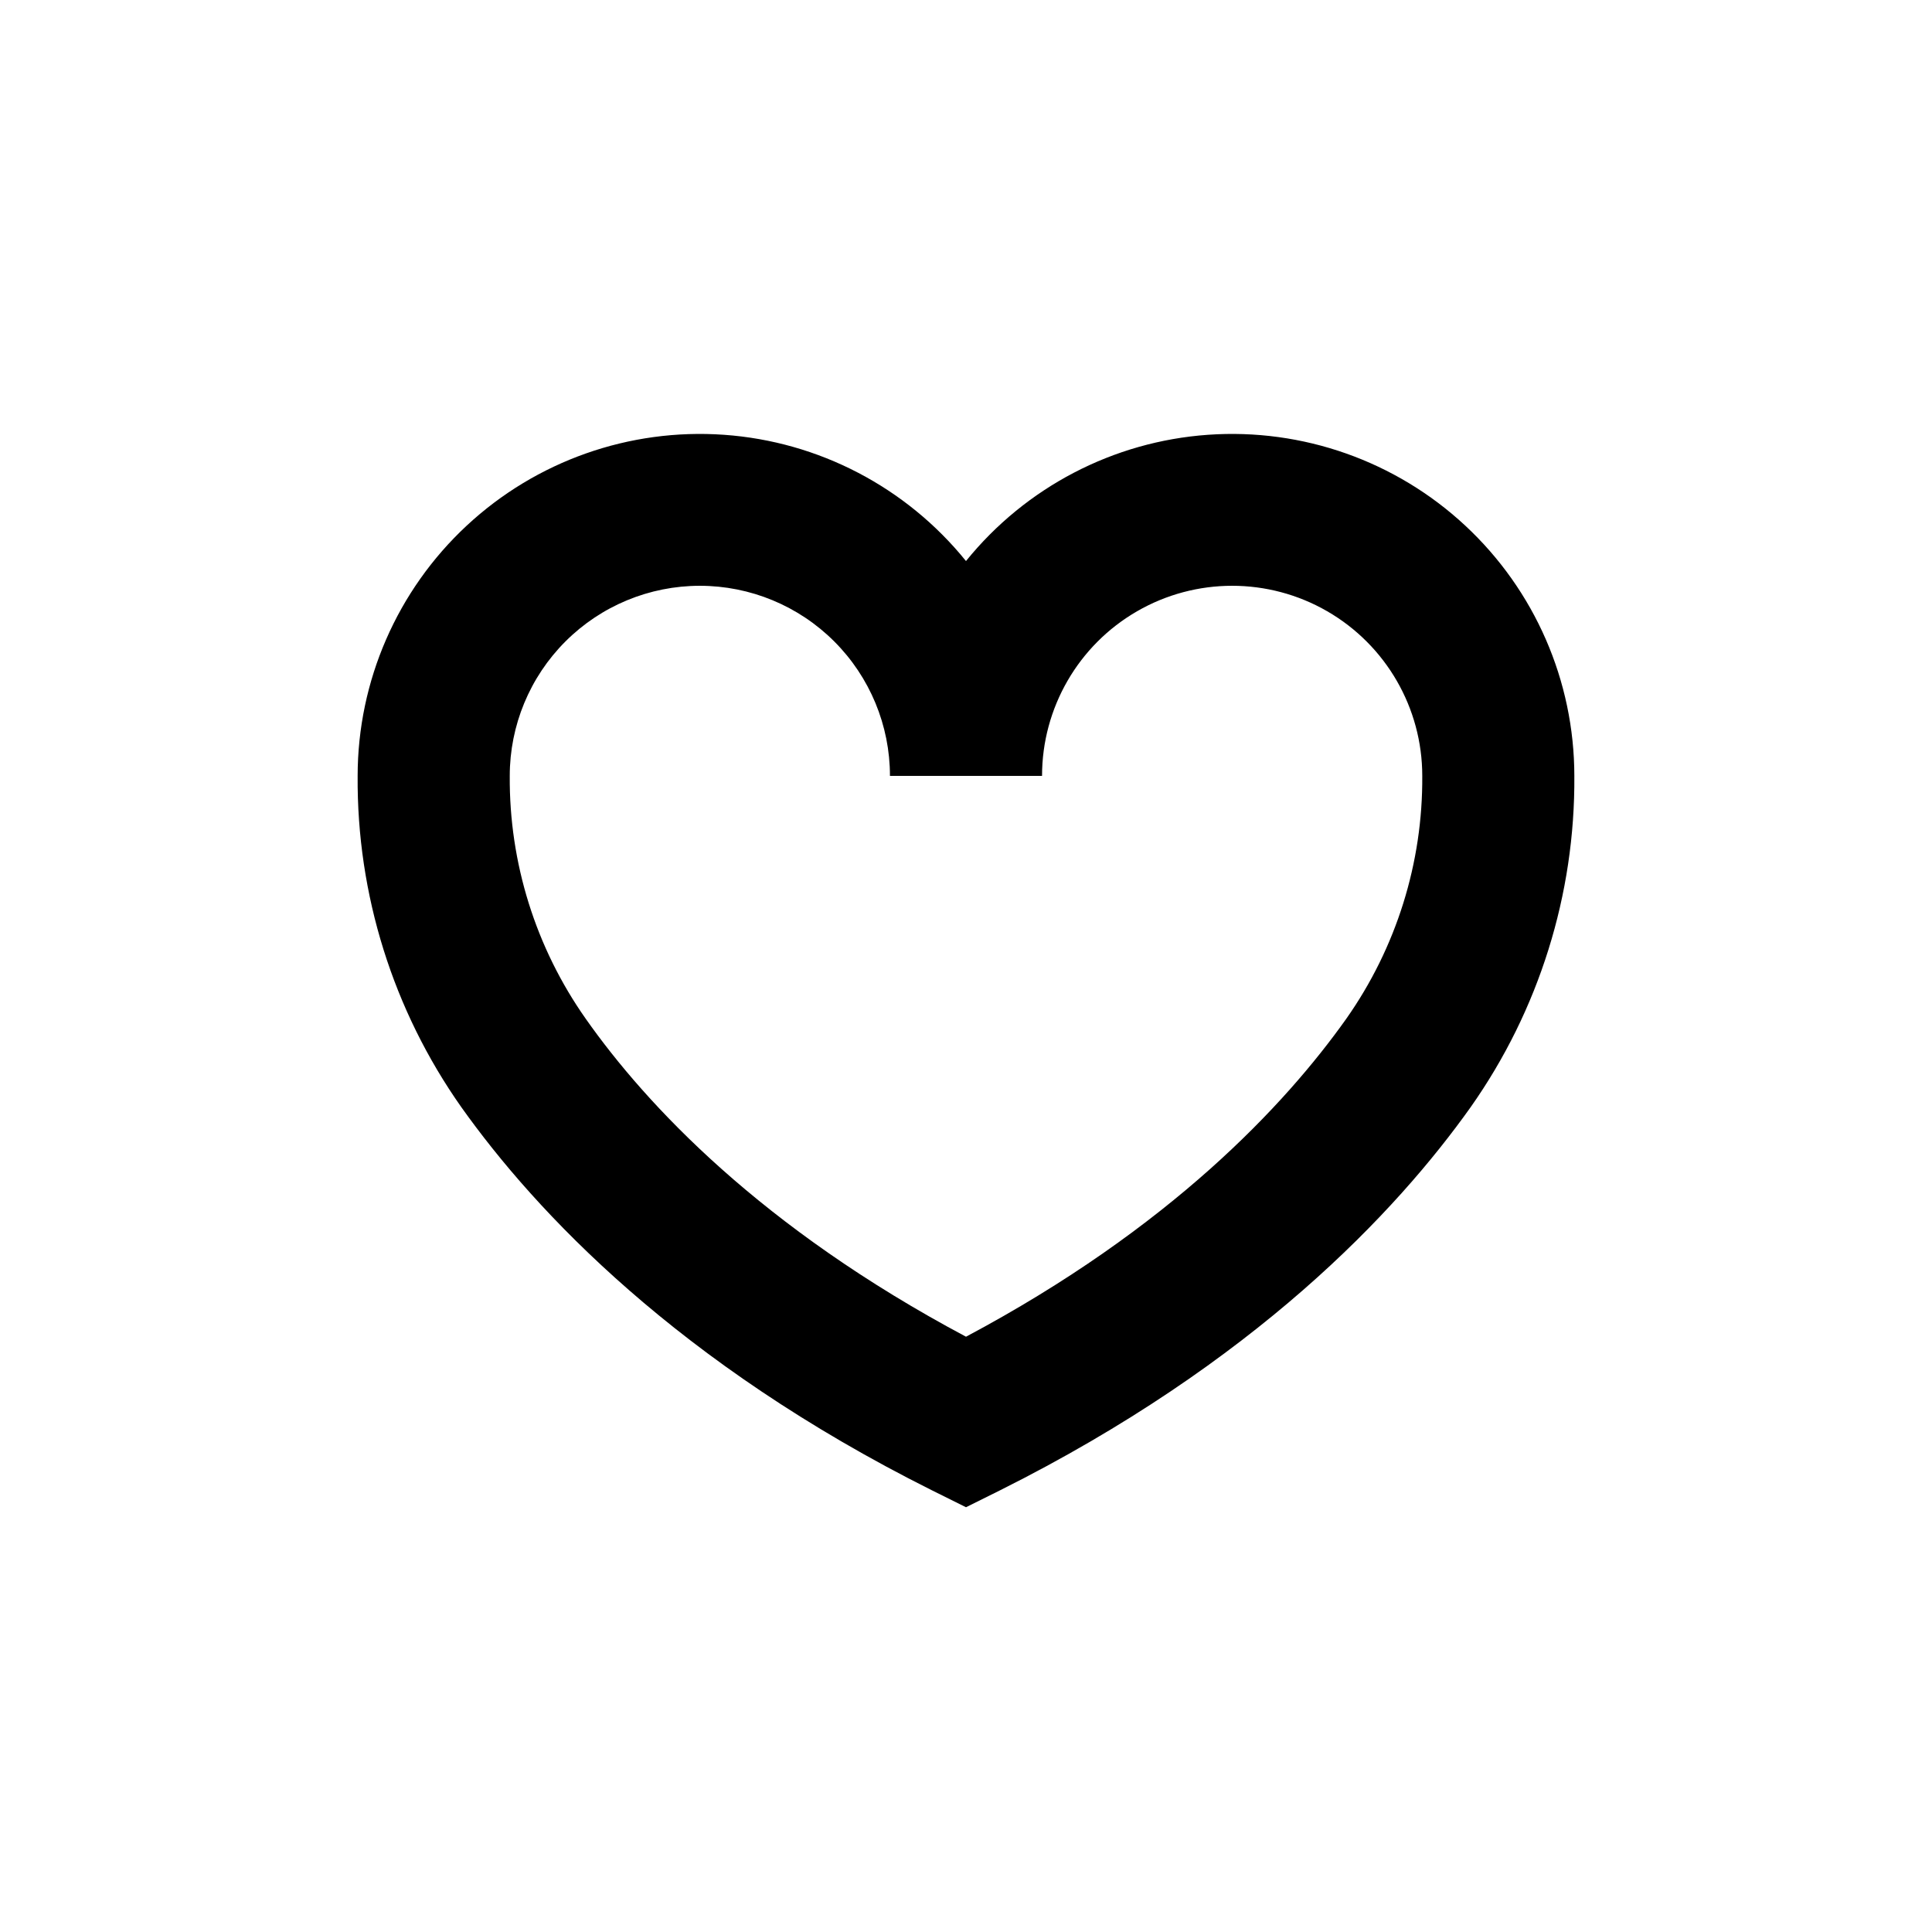
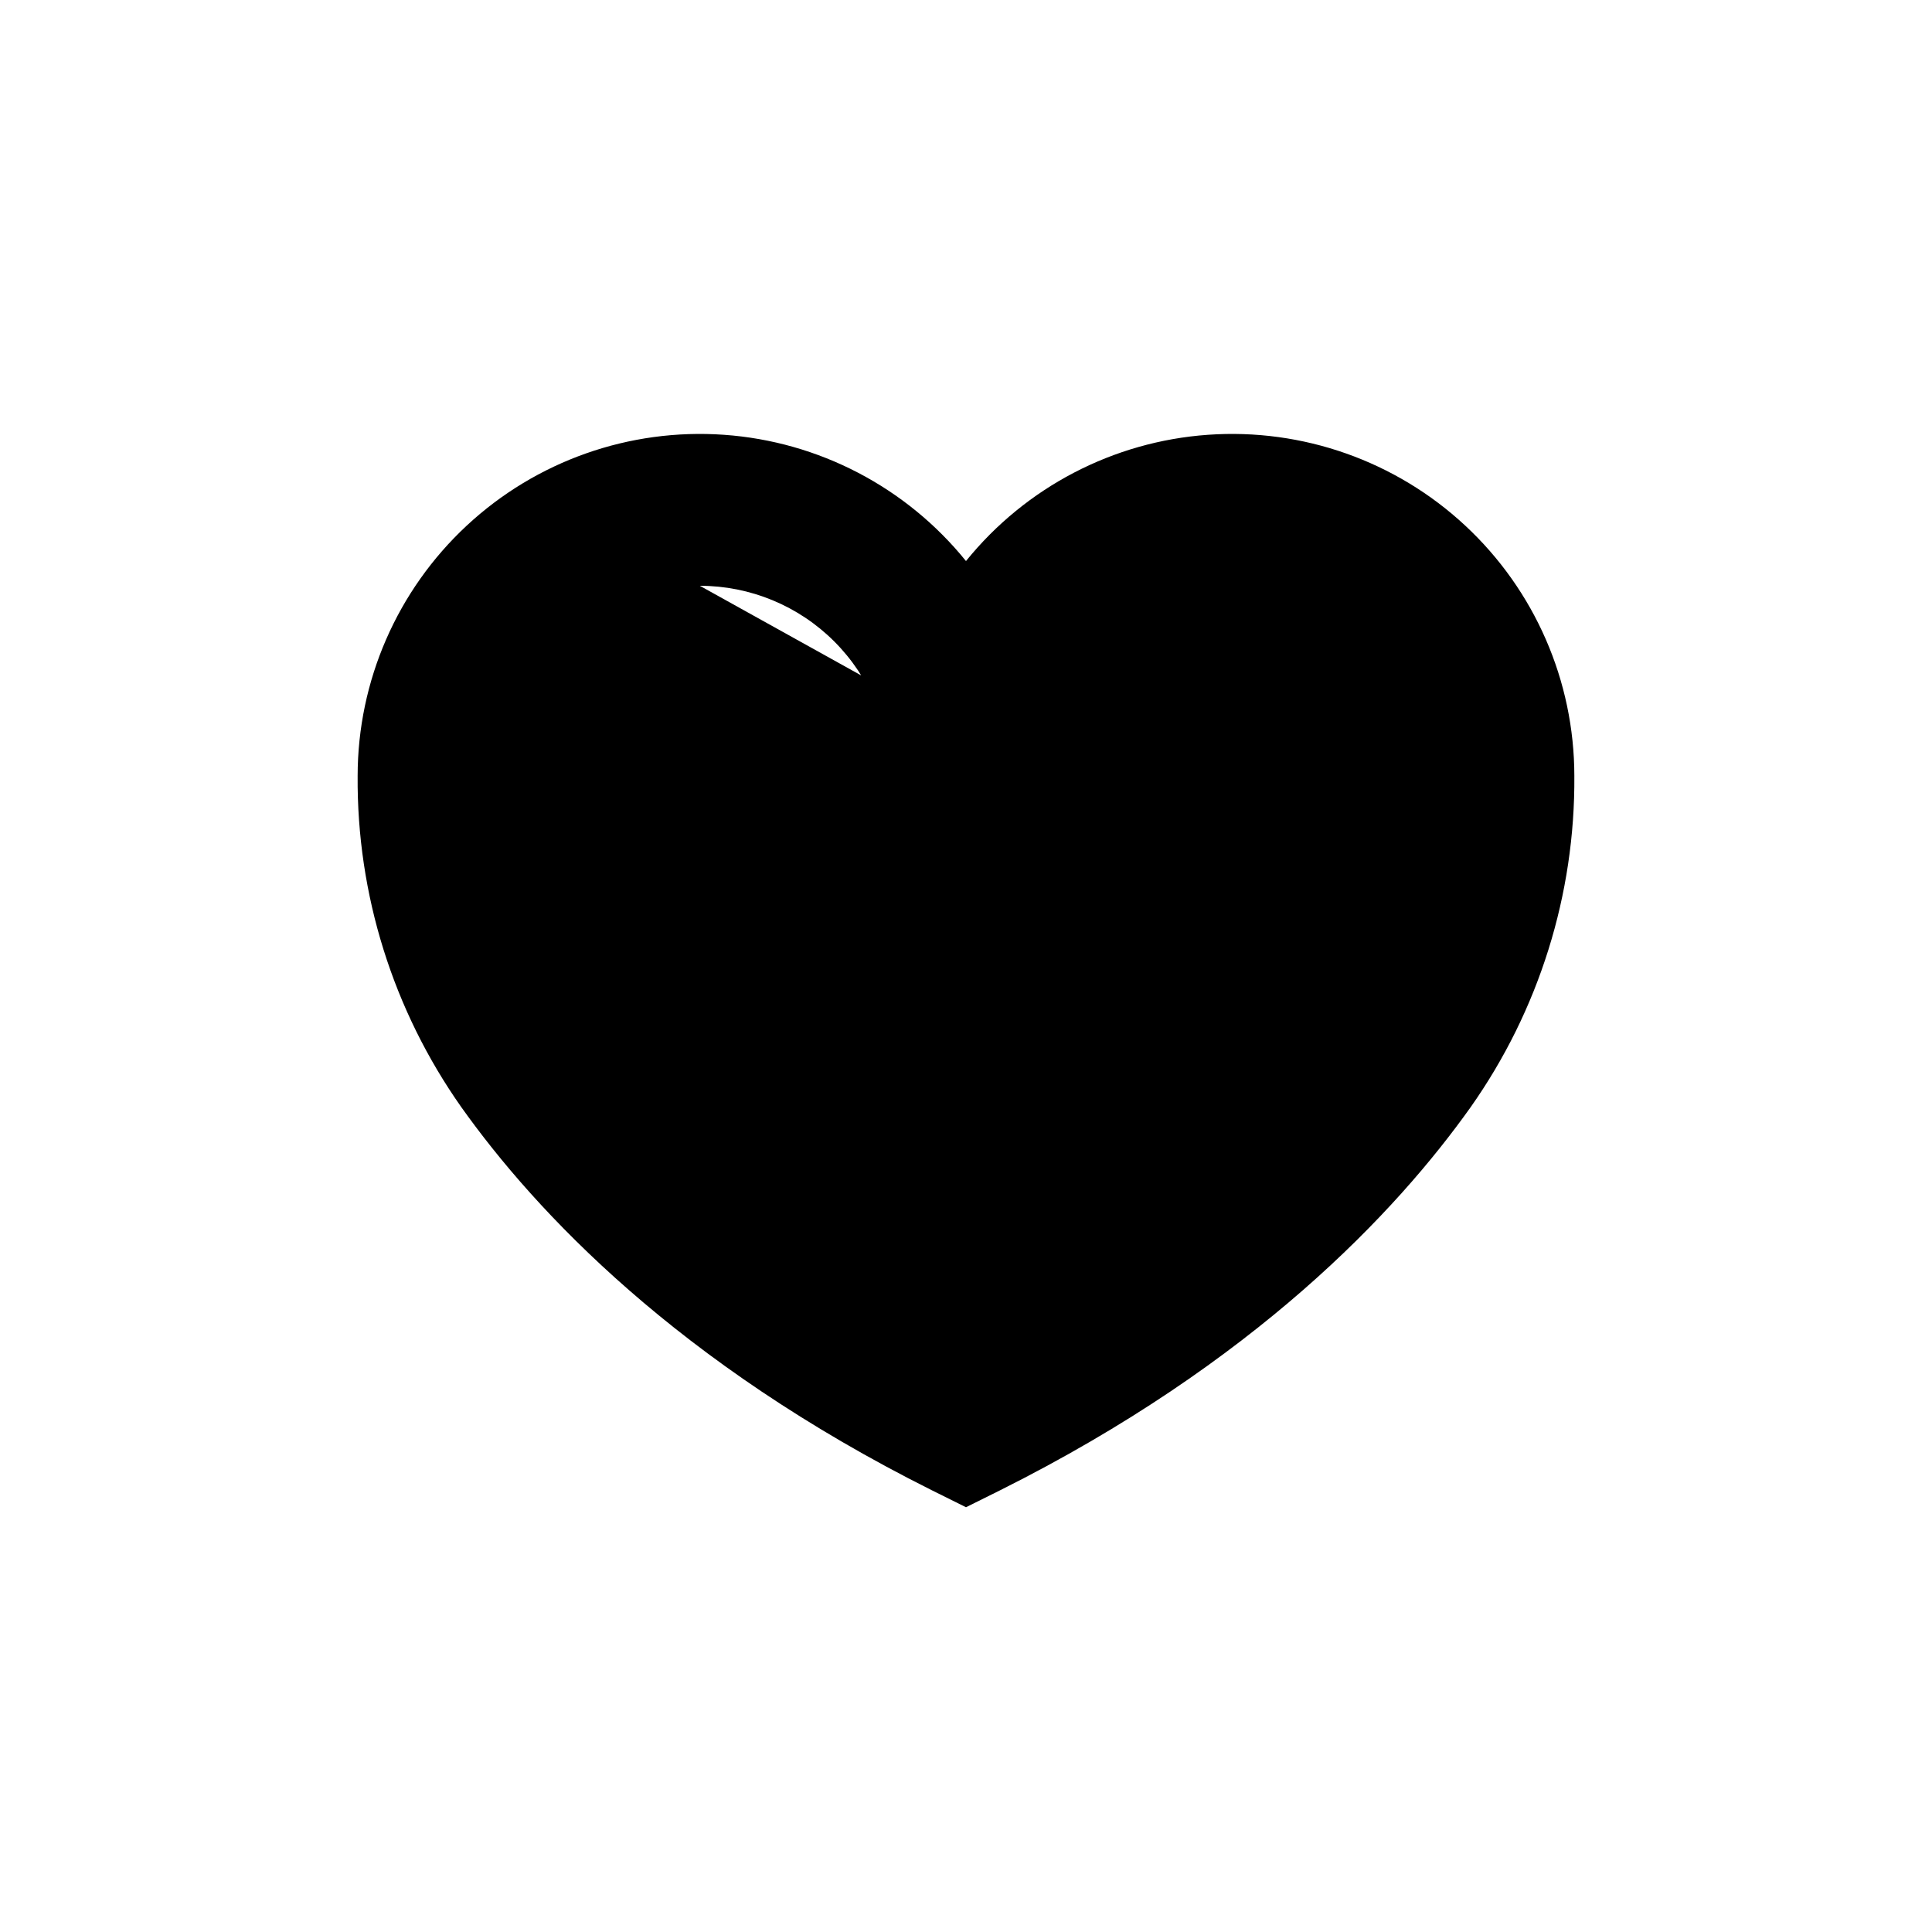
<svg xmlns="http://www.w3.org/2000/svg" fill="#000000" width="800px" height="800px" version="1.1" viewBox="144 144 512 512">
-   <path d="m390.98 538.95 9.02 4.484 9.02-4.484c67.41-33.703 105.04-73.859 124.74-101.57 18.086-25.672 27.688-56.363 27.457-87.766-0.02-25.152-10.484-49.168-28.895-66.305-18.41-17.141-43.113-25.863-68.203-24.086-25.09 1.777-48.312 13.898-64.121 33.461-15.812-19.562-39.035-31.684-64.125-33.461-25.09-1.777-49.793 6.945-68.203 24.086-18.41 17.137-28.875 41.152-28.891 66.305-0.234 31.402 9.367 62.094 27.457 87.766 19.699 27.707 57.332 67.863 124.74 101.57zm-61.516-239.71c13.363 0 26.176 5.305 35.625 14.754 9.449 9.449 14.758 22.262 14.758 35.625h40.305c0-18 9.602-34.633 25.188-43.629 15.59-9 34.793-9 50.383 0 15.586 8.996 25.191 25.629 25.191 43.629 0.164 23.039-6.883 45.555-20.152 64.387-16.172 22.773-46.602 55.418-100.76 84.238-54.262-28.867-84.742-61.465-100.76-84.238-13.273-18.832-20.32-41.348-20.152-64.387 0-13.363 5.305-26.176 14.754-35.625 9.449-9.449 22.262-14.754 35.625-14.754z" />
+   <path d="m390.98 538.95 9.02 4.484 9.02-4.484c67.41-33.703 105.04-73.859 124.74-101.57 18.086-25.672 27.688-56.363 27.457-87.766-0.02-25.152-10.484-49.168-28.895-66.305-18.41-17.141-43.113-25.863-68.203-24.086-25.09 1.777-48.312 13.898-64.121 33.461-15.812-19.562-39.035-31.684-64.125-33.461-25.09-1.777-49.793 6.945-68.203 24.086-18.41 17.137-28.875 41.152-28.891 66.305-0.234 31.402 9.367 62.094 27.457 87.766 19.699 27.707 57.332 67.863 124.74 101.57zm-61.516-239.71c13.363 0 26.176 5.305 35.625 14.754 9.449 9.449 14.758 22.262 14.758 35.625h40.305z" />
</svg>